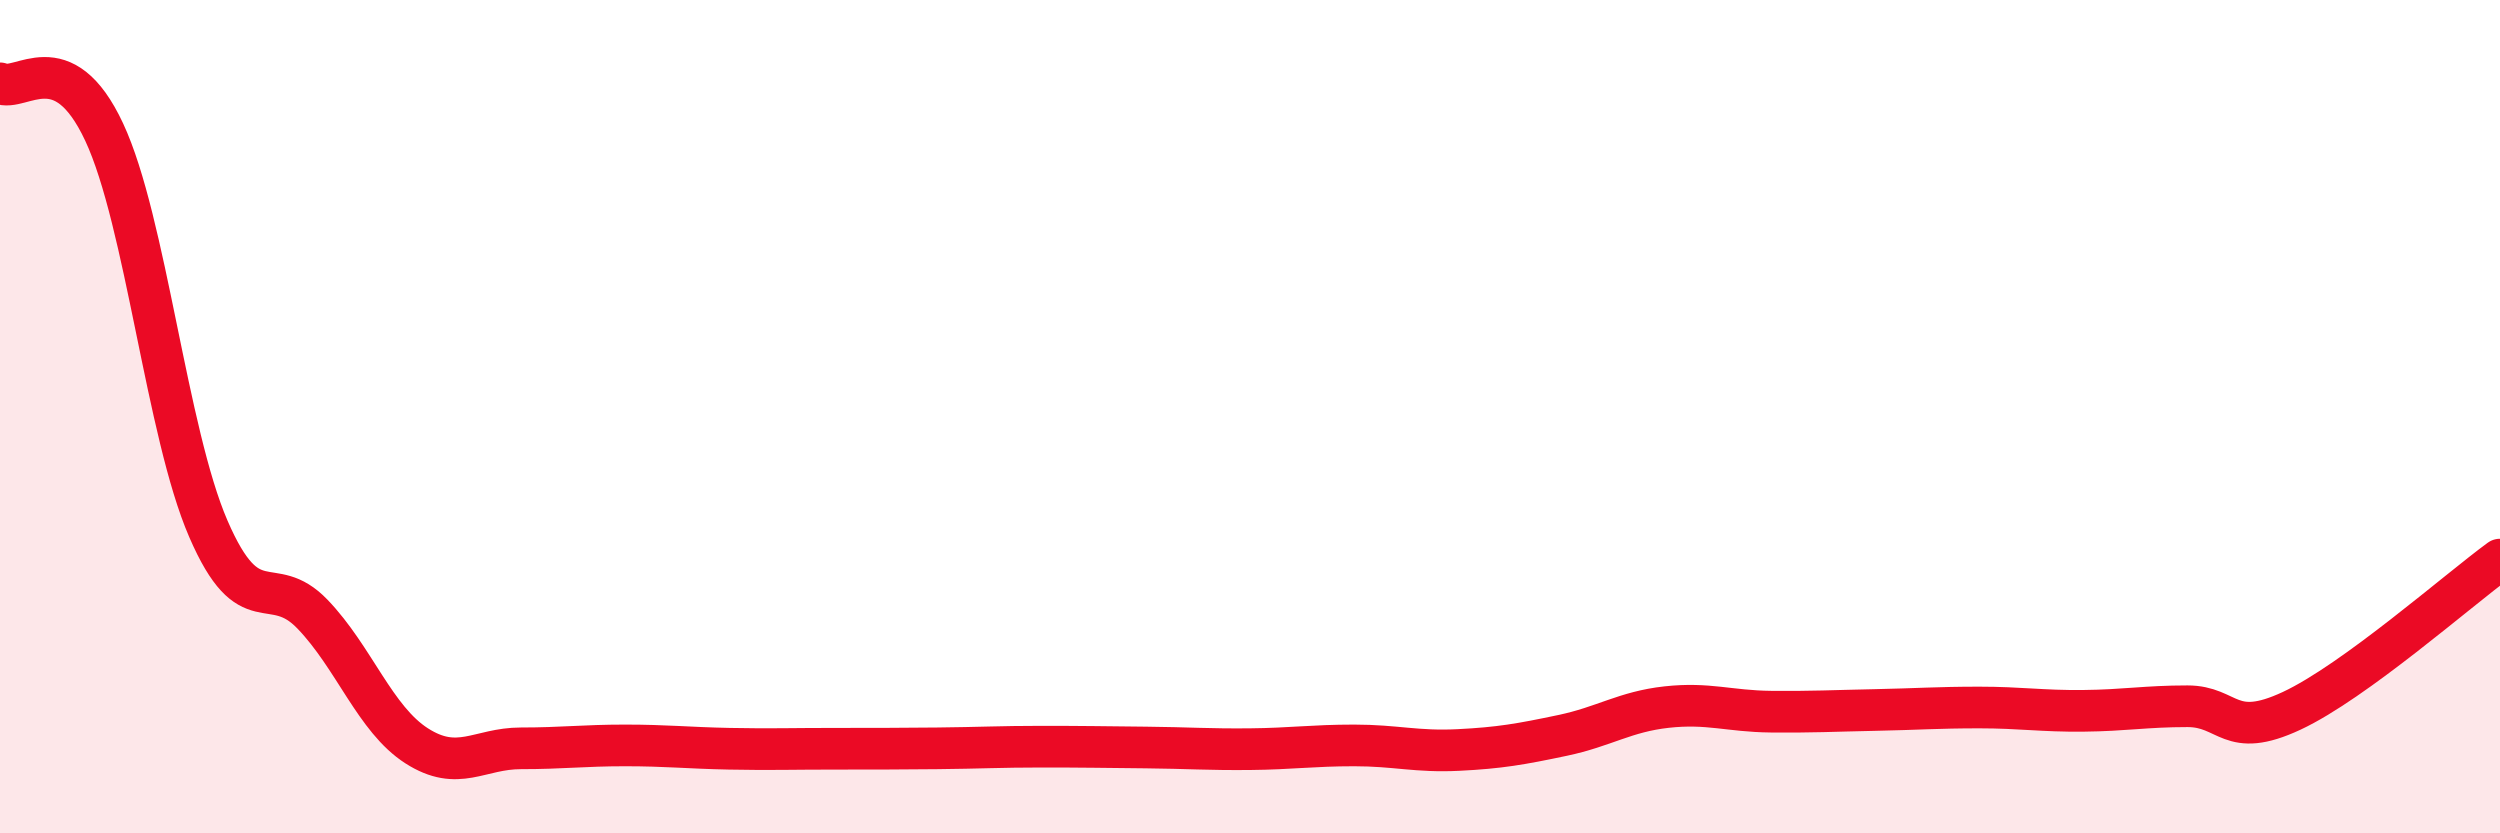
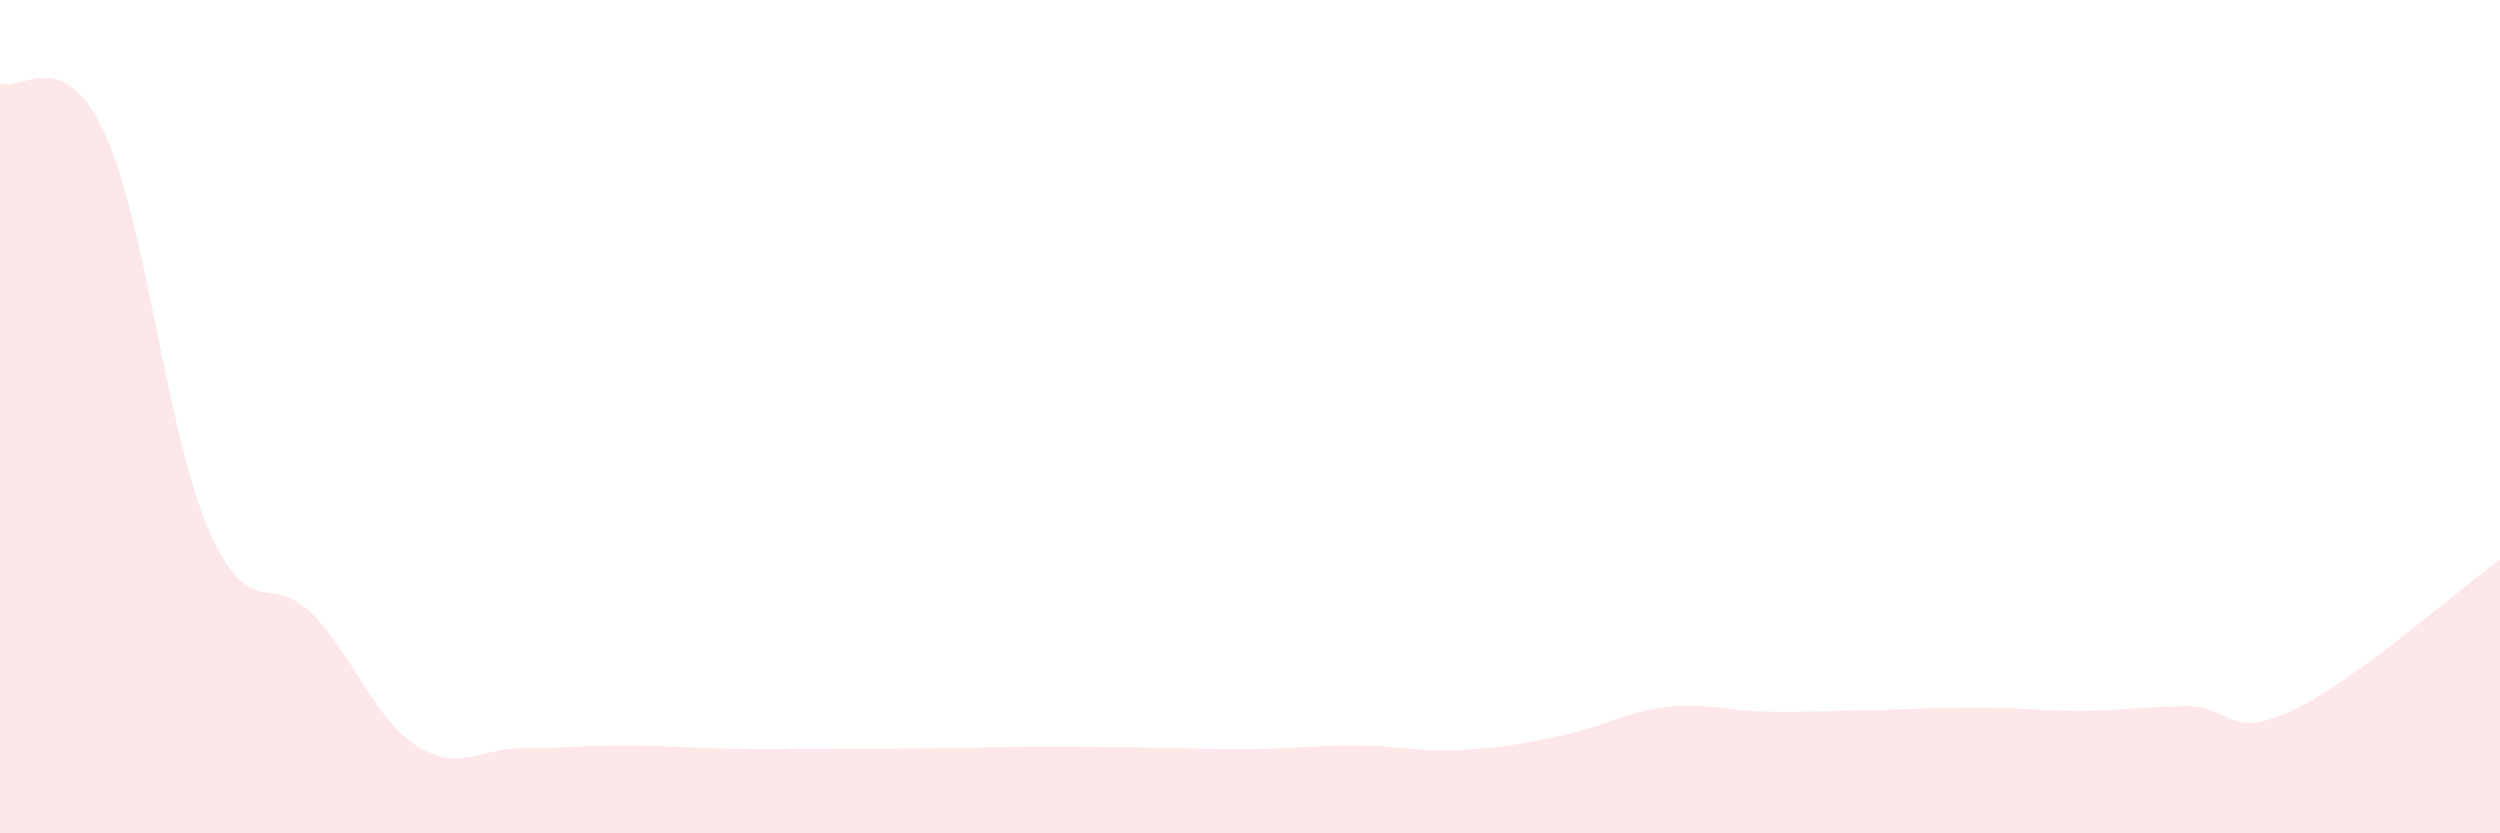
<svg xmlns="http://www.w3.org/2000/svg" width="60" height="20" viewBox="0 0 60 20">
  <path d="M 0,2 C 0.5,2.23 1.5,1.03 2.5,3.17 C 3.5,5.31 4,10.38 5,12.69 C 6,15 6.5,13.7 7.5,14.74 C 8.5,15.78 9,17.26 10,17.9 C 11,18.54 11.5,17.96 12.5,17.96 C 13.5,17.96 14,17.89 15,17.89 C 16,17.89 16.5,17.95 17.5,17.97 C 18.5,17.99 19,17.97 20,17.97 C 21,17.97 21.5,17.97 22.5,17.96 C 23.5,17.95 24,17.92 25,17.92 C 26,17.92 26.5,17.93 27.5,17.94 C 28.5,17.95 29,17.99 30,17.98 C 31,17.97 31.5,17.89 32.5,17.89 C 33.5,17.89 34,18.05 35,18 C 36,17.95 36.5,17.86 37.5,17.65 C 38.5,17.44 39,17.08 40,16.97 C 41,16.86 41.5,17.07 42.5,17.08 C 43.5,17.09 44,17.06 45,17.04 C 46,17.02 46.5,16.98 47.5,16.98 C 48.5,16.98 49,17.07 50,17.06 C 51,17.05 51.5,16.95 52.5,16.95 C 53.5,16.95 53.5,17.76 55,17.06 C 56.5,16.36 59,14.16 60,13.43L60 20L0 20Z" fill="#EB0A25" opacity="0.1" stroke-linecap="round" stroke-linejoin="round" />
-   <path d="M 0,2 C 0.5,2.23 1.5,1.03 2.5,3.17 C 3.5,5.31 4,10.38 5,12.69 C 6,15 6.5,13.7 7.5,14.74 C 8.5,15.78 9,17.26 10,17.9 C 11,18.54 11.5,17.96 12.5,17.96 C 13.5,17.96 14,17.89 15,17.89 C 16,17.89 16.5,17.95 17.5,17.97 C 18.5,17.99 19,17.97 20,17.97 C 21,17.97 21.5,17.97 22.5,17.96 C 23.5,17.95 24,17.92 25,17.92 C 26,17.92 26.5,17.93 27.5,17.94 C 28.5,17.95 29,17.99 30,17.98 C 31,17.97 31.5,17.89 32.5,17.89 C 33.5,17.89 34,18.05 35,18 C 36,17.95 36.5,17.86 37.5,17.65 C 38.5,17.44 39,17.08 40,16.97 C 41,16.86 41.5,17.07 42.5,17.08 C 43.5,17.09 44,17.06 45,17.04 C 46,17.02 46.5,16.98 47.5,16.98 C 48.5,16.98 49,17.07 50,17.06 C 51,17.05 51.5,16.95 52.5,16.95 C 53.5,16.95 53.5,17.76 55,17.06 C 56.5,16.36 59,14.16 60,13.43" stroke="#EB0A25" stroke-width="1" fill="none" stroke-linecap="round" stroke-linejoin="round" />
</svg>